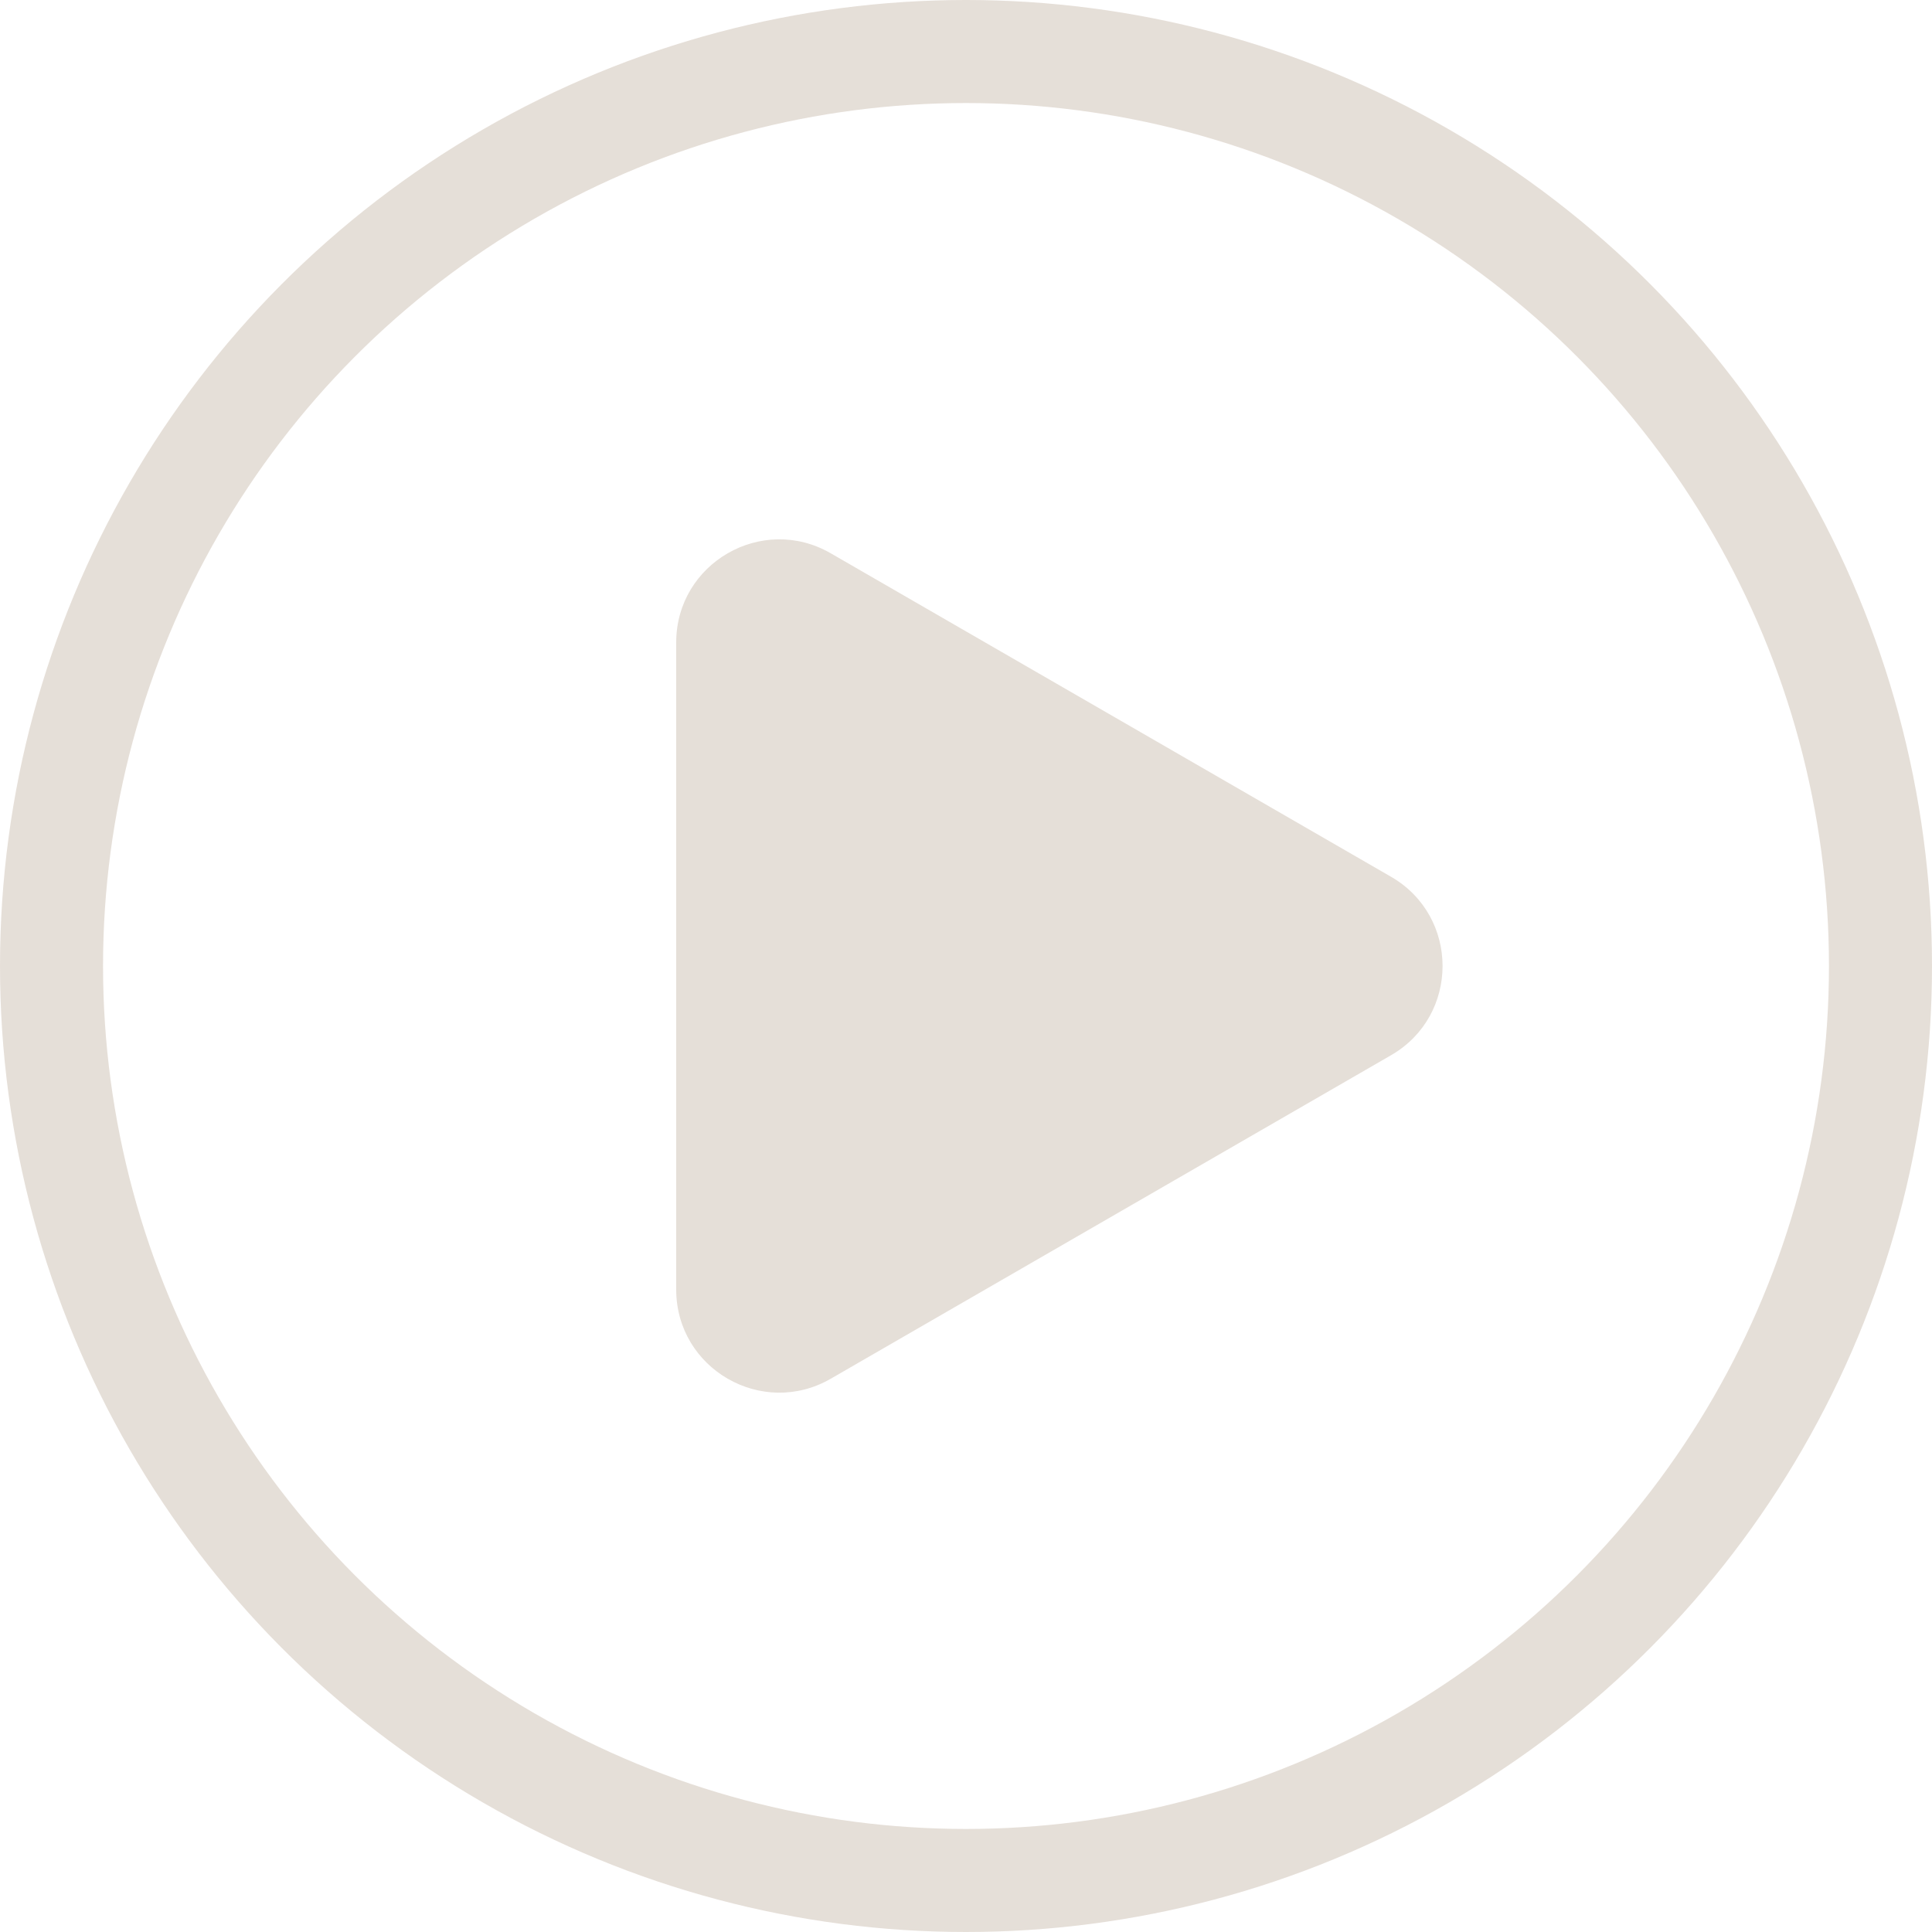
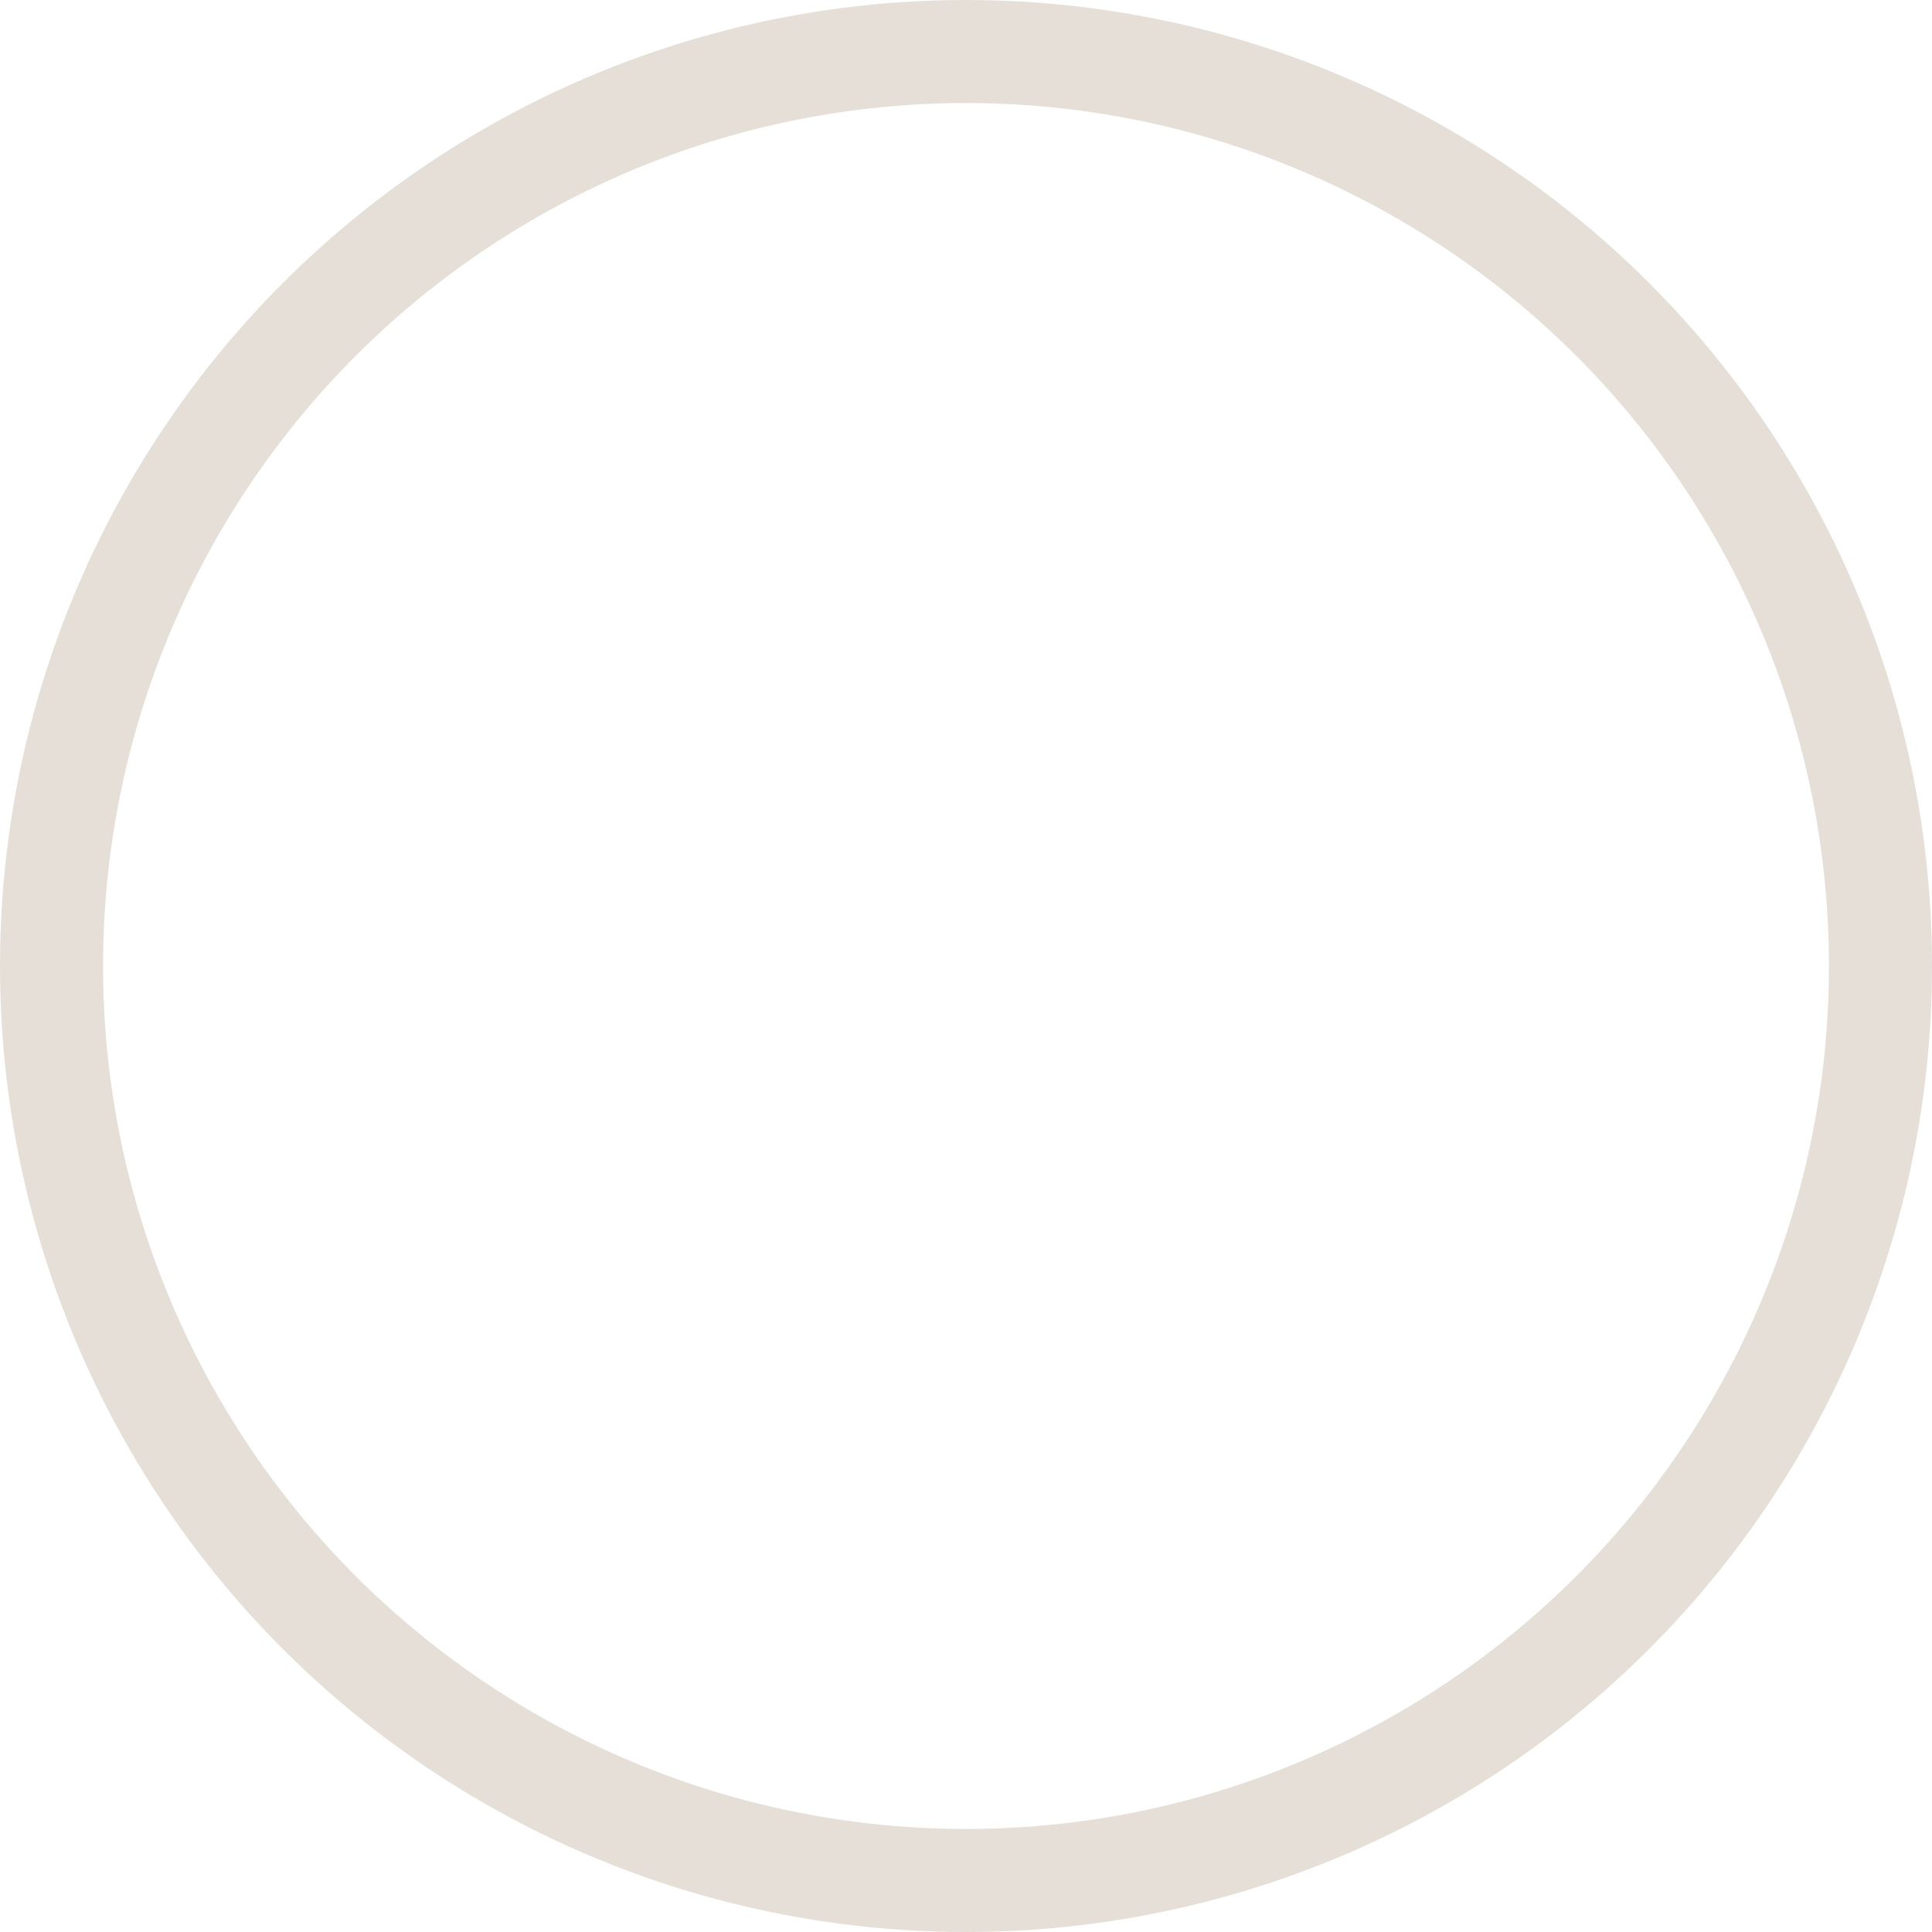
<svg xmlns="http://www.w3.org/2000/svg" width="75" height="75" viewBox="0 0 75 75" fill="none">
  <g opacity="0.85">
-     <path d="M54 34.036C56.667 35.575 56.667 39.425 54 40.964L32.25 53.522C29.583 55.061 26.25 53.137 26.25 50.057L26.25 24.943C26.25 21.863 29.583 19.939 32.25 21.479L54 34.036Z" fill="#E1D9D1" />
    <circle cx="37.5" cy="37.5" r="35.5" stroke="#E1D9D1" stroke-width="4" />
  </g>
</svg>